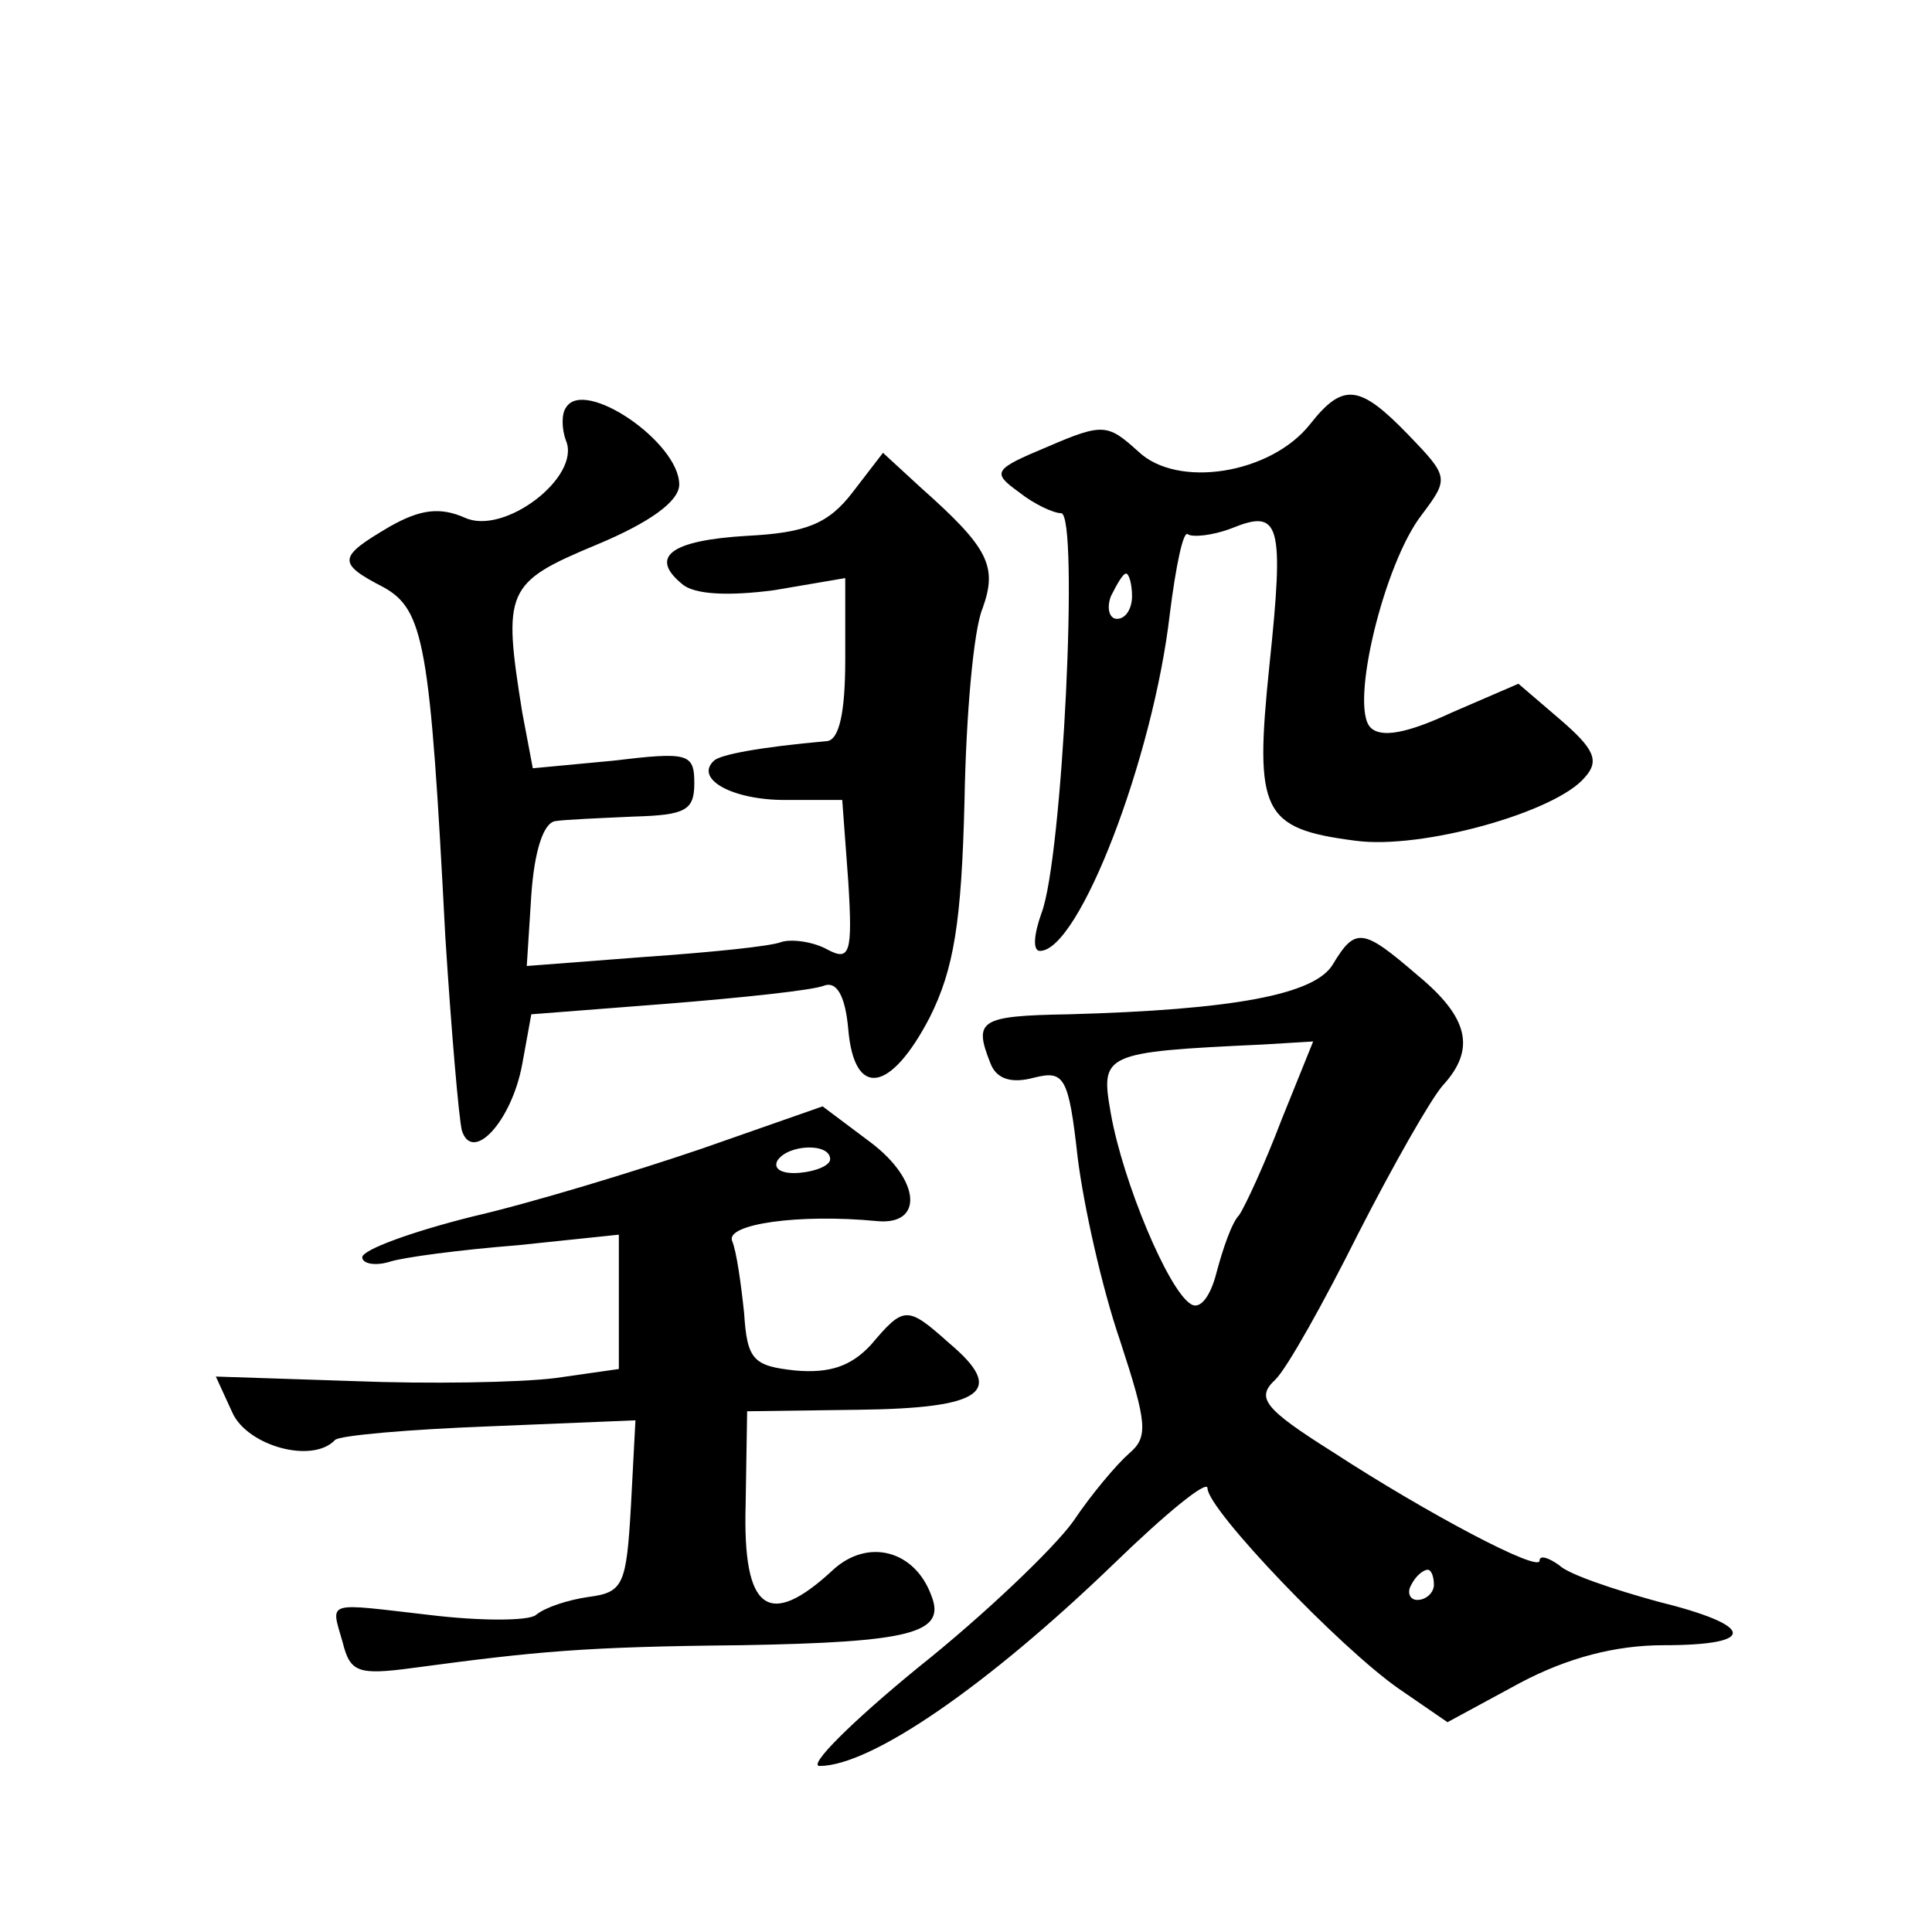
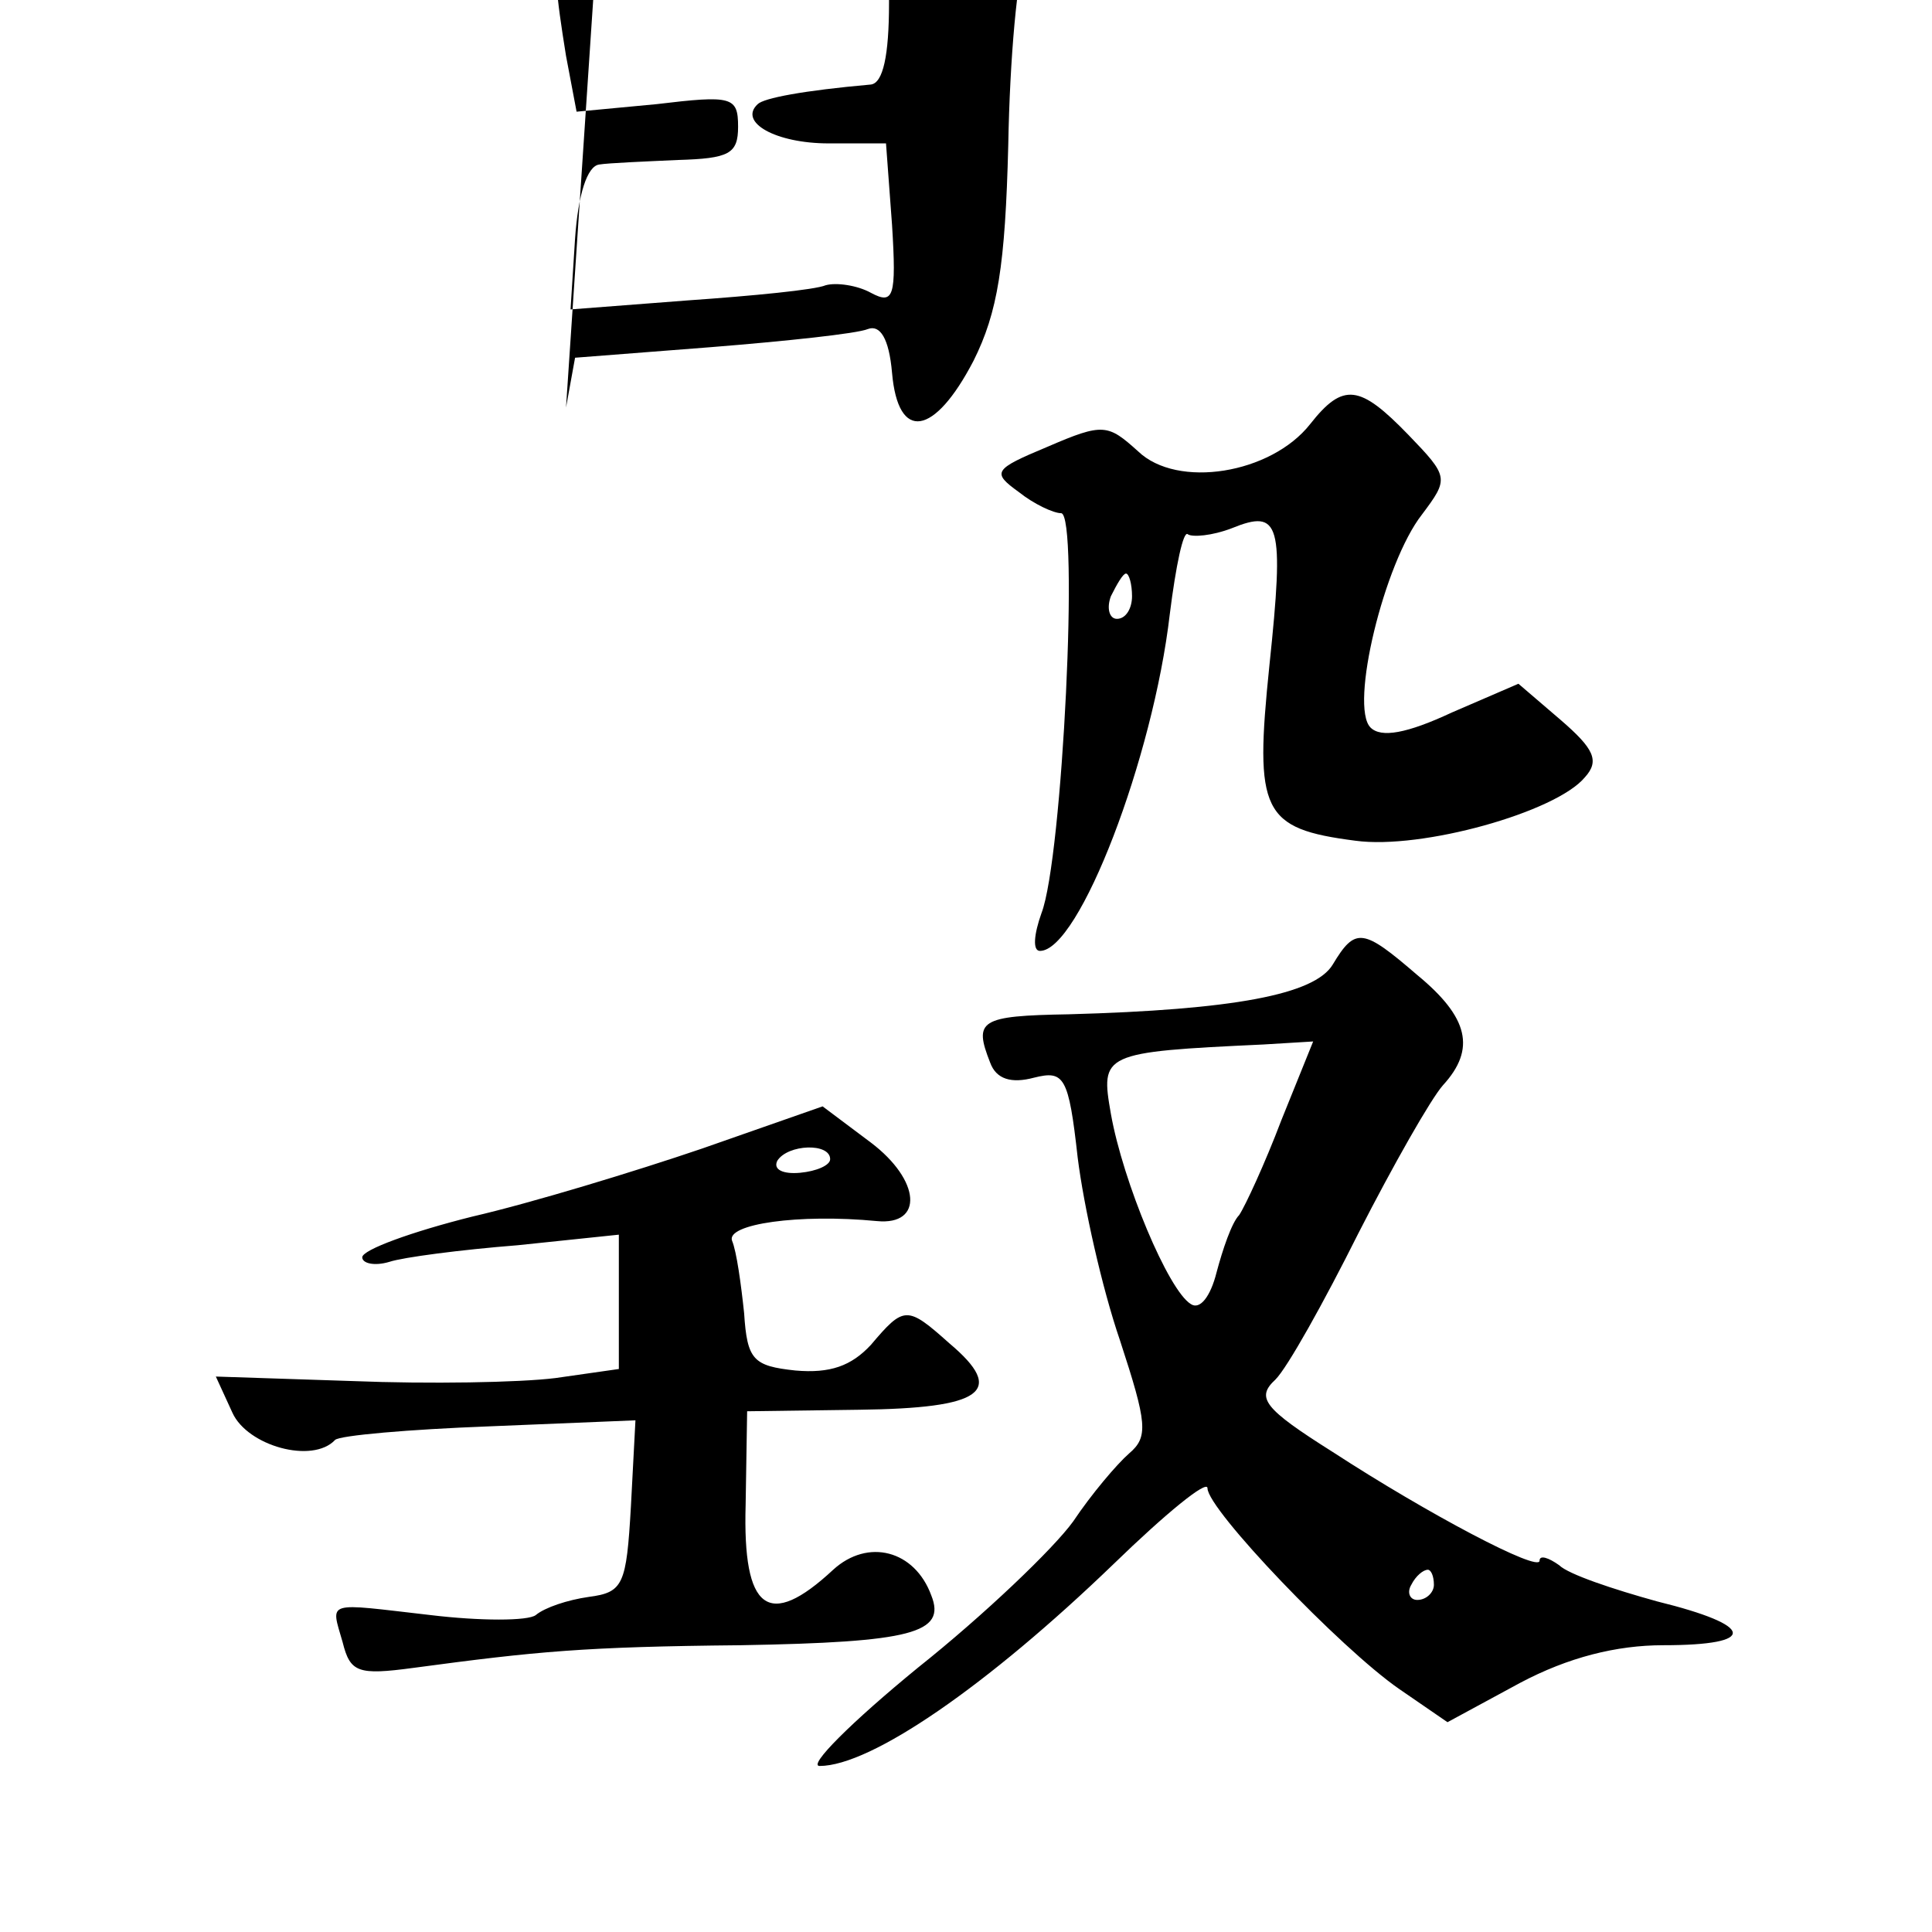
<svg xmlns="http://www.w3.org/2000/svg" version="1.0" width="128pt" height="128pt" viewBox="0 0 128 128" preserveAspectRatio="xMidYMid meet">
  <g transform="translate(0,128) scale(0.1,-0.1)" fill="#0" stroke="none">
-     <path d="M375 1010 c-3 -4 -3 -14 0 -22 10 -24 -41 -63 -67 -51 -16 7 -29 6 -50 -6 -34 -20 -35 -24 -4 -40 27 -15 31 -38 41 -231 4 -63 9 -121 11 -129 7 -22 33 6 40 44 l6 33 90 7 c50 4 97 9 104 12 8 3 14 -6 16 -29 4 -46 28 -42 54 8 16 32 21 63 23 143 1 57 6 114 12 128 10 28 4 40 -41 80 l-25 23 -20 -26 c-16 -21 -31 -27 -70 -29 -51 -3 -65 -14 -43 -32 8 -7 31 -8 61 -4 l47 8 0 -54 c0 -35 -4 -53 -12 -54 -45 -4 -71 -9 -75 -13 -13 -12 12 -26 47 -26 l38 0 4 -54 c3 -48 1 -53 -14 -45 -9 5 -23 7 -30 5 -7 -3 -48 -7 -91 -10 l-78 -6 3 47 c2 29 8 48 16 49 6 1 30 2 52 3 34 1 40 4 40 22 0 20 -4 21 -54 15 l-53 -5 -7 37 c-13 81 -11 86 49 111 36 15 55 29 55 40 0 28 -63 71 -75 51z M868 999 c-26 -33 -88 -43 -114 -18 -20 18 -23 19 -60 3 -36 -15 -37 -17 -19 -30 10 -8 23 -14 28 -14 12 0 1 -229 -13 -265 -5 -14 -6 -25 -1 -25 26 0 75 128 86 223 4 32 9 56 12 53 3 -2 16 -1 29 4 32 13 35 4 25 -91 -10 -97 -5 -108 57 -116 44 -6 133 19 152 42 10 11 6 19 -16 38 l-28 24 -44 -19 c-30 -14 -47 -17 -54 -10 -14 14 9 109 34 141 18 24 18 25 -9 53 -32 33 -43 35 -65 7z m-118 -114 c0 -8 -4 -15 -10 -15 -5 0 -7 7 -4 15 4 8 8 15 10 15 2 0 4 -7 4 -15z M883 641 c-12 -20 -66 -30 -175 -33 -59 -1 -63 -4 -52 -32 4 -11 14 -14 29 -10 20 5 23 1 29 -53 4 -32 16 -86 28 -121 18 -55 19 -64 6 -75 -8 -7 -25 -27 -37 -45 -13 -18 -59 -62 -103 -97 -44 -36 -73 -65 -65 -65 34 0 111 53 195 134 34 33 62 56 62 50 0 -14 88 -106 127 -133 l32 -22 48 26 c32 17 64 25 95 25 63 0 61 13 -4 29 -29 8 -59 18 -65 24 -7 5 -13 7 -13 3 0 -8 -74 31 -137 72 -46 29 -51 36 -38 48 8 8 32 51 55 97 23 45 48 89 56 98 22 24 17 45 -17 73 -36 31 -41 32 -56 7z m-34 -103 c-11 -29 -24 -57 -28 -63 -5 -5 -11 -23 -15 -38 -4 -16 -11 -25 -17 -21 -15 9 -45 81 -53 126 -7 40 -6 41 101 46 l33 2 -21 -52z m101 -308 c0 -5 -5 -10 -11 -10 -5 0 -7 5 -4 10 3 6 8 10 11 10 2 0 4 -4 4 -10z M465 519 c-44 -15 -113 -36 -152 -45 -40 -10 -73 -22 -73 -27 0 -4 8 -6 18 -3 9 3 47 8 85 11 l67 7 0 -45 0 -44 -42 -6 c-24 -3 -84 -4 -134 -2 l-91 3 11 -24 c10 -22 53 -34 68 -18 3 3 49 7 102 9 l97 4 -3 -57 c-3 -52 -5 -57 -28 -60 -14 -2 -29 -7 -35 -12 -5 -4 -37 -4 -70 0 -70 8 -66 10 -58 -18 5 -20 10 -22 47 -17 82 11 113 14 217 15 113 2 136 8 126 33 -11 30 -42 38 -65 17 -43 -40 -60 -27 -58 43 l1 62 74 1 c82 1 98 12 60 44 -28 25 -30 25 -52 -1 -13 -14 -27 -19 -50 -17 -28 3 -32 7 -34 38 -2 19 -5 41 -8 48 -4 11 44 18 96 13 31 -3 29 27 -4 52 l-32 24 -80 -28z m85 -7 c0 -4 -9 -8 -20 -9 -11 -1 -18 2 -15 8 7 11 35 12 35 1z" />
+     <path d="M375 1010 l6 33 90 7 c50 4 97 9 104 12 8 3 14 -6 16 -29 4 -46 28 -42 54 8 16 32 21 63 23 143 1 57 6 114 12 128 10 28 4 40 -41 80 l-25 23 -20 -26 c-16 -21 -31 -27 -70 -29 -51 -3 -65 -14 -43 -32 8 -7 31 -8 61 -4 l47 8 0 -54 c0 -35 -4 -53 -12 -54 -45 -4 -71 -9 -75 -13 -13 -12 12 -26 47 -26 l38 0 4 -54 c3 -48 1 -53 -14 -45 -9 5 -23 7 -30 5 -7 -3 -48 -7 -91 -10 l-78 -6 3 47 c2 29 8 48 16 49 6 1 30 2 52 3 34 1 40 4 40 22 0 20 -4 21 -54 15 l-53 -5 -7 37 c-13 81 -11 86 49 111 36 15 55 29 55 40 0 28 -63 71 -75 51z M868 999 c-26 -33 -88 -43 -114 -18 -20 18 -23 19 -60 3 -36 -15 -37 -17 -19 -30 10 -8 23 -14 28 -14 12 0 1 -229 -13 -265 -5 -14 -6 -25 -1 -25 26 0 75 128 86 223 4 32 9 56 12 53 3 -2 16 -1 29 4 32 13 35 4 25 -91 -10 -97 -5 -108 57 -116 44 -6 133 19 152 42 10 11 6 19 -16 38 l-28 24 -44 -19 c-30 -14 -47 -17 -54 -10 -14 14 9 109 34 141 18 24 18 25 -9 53 -32 33 -43 35 -65 7z m-118 -114 c0 -8 -4 -15 -10 -15 -5 0 -7 7 -4 15 4 8 8 15 10 15 2 0 4 -7 4 -15z M883 641 c-12 -20 -66 -30 -175 -33 -59 -1 -63 -4 -52 -32 4 -11 14 -14 29 -10 20 5 23 1 29 -53 4 -32 16 -86 28 -121 18 -55 19 -64 6 -75 -8 -7 -25 -27 -37 -45 -13 -18 -59 -62 -103 -97 -44 -36 -73 -65 -65 -65 34 0 111 53 195 134 34 33 62 56 62 50 0 -14 88 -106 127 -133 l32 -22 48 26 c32 17 64 25 95 25 63 0 61 13 -4 29 -29 8 -59 18 -65 24 -7 5 -13 7 -13 3 0 -8 -74 31 -137 72 -46 29 -51 36 -38 48 8 8 32 51 55 97 23 45 48 89 56 98 22 24 17 45 -17 73 -36 31 -41 32 -56 7z m-34 -103 c-11 -29 -24 -57 -28 -63 -5 -5 -11 -23 -15 -38 -4 -16 -11 -25 -17 -21 -15 9 -45 81 -53 126 -7 40 -6 41 101 46 l33 2 -21 -52z m101 -308 c0 -5 -5 -10 -11 -10 -5 0 -7 5 -4 10 3 6 8 10 11 10 2 0 4 -4 4 -10z M465 519 c-44 -15 -113 -36 -152 -45 -40 -10 -73 -22 -73 -27 0 -4 8 -6 18 -3 9 3 47 8 85 11 l67 7 0 -45 0 -44 -42 -6 c-24 -3 -84 -4 -134 -2 l-91 3 11 -24 c10 -22 53 -34 68 -18 3 3 49 7 102 9 l97 4 -3 -57 c-3 -52 -5 -57 -28 -60 -14 -2 -29 -7 -35 -12 -5 -4 -37 -4 -70 0 -70 8 -66 10 -58 -18 5 -20 10 -22 47 -17 82 11 113 14 217 15 113 2 136 8 126 33 -11 30 -42 38 -65 17 -43 -40 -60 -27 -58 43 l1 62 74 1 c82 1 98 12 60 44 -28 25 -30 25 -52 -1 -13 -14 -27 -19 -50 -17 -28 3 -32 7 -34 38 -2 19 -5 41 -8 48 -4 11 44 18 96 13 31 -3 29 27 -4 52 l-32 24 -80 -28z m85 -7 c0 -4 -9 -8 -20 -9 -11 -1 -18 2 -15 8 7 11 35 12 35 1z" />
  </g>
</svg>